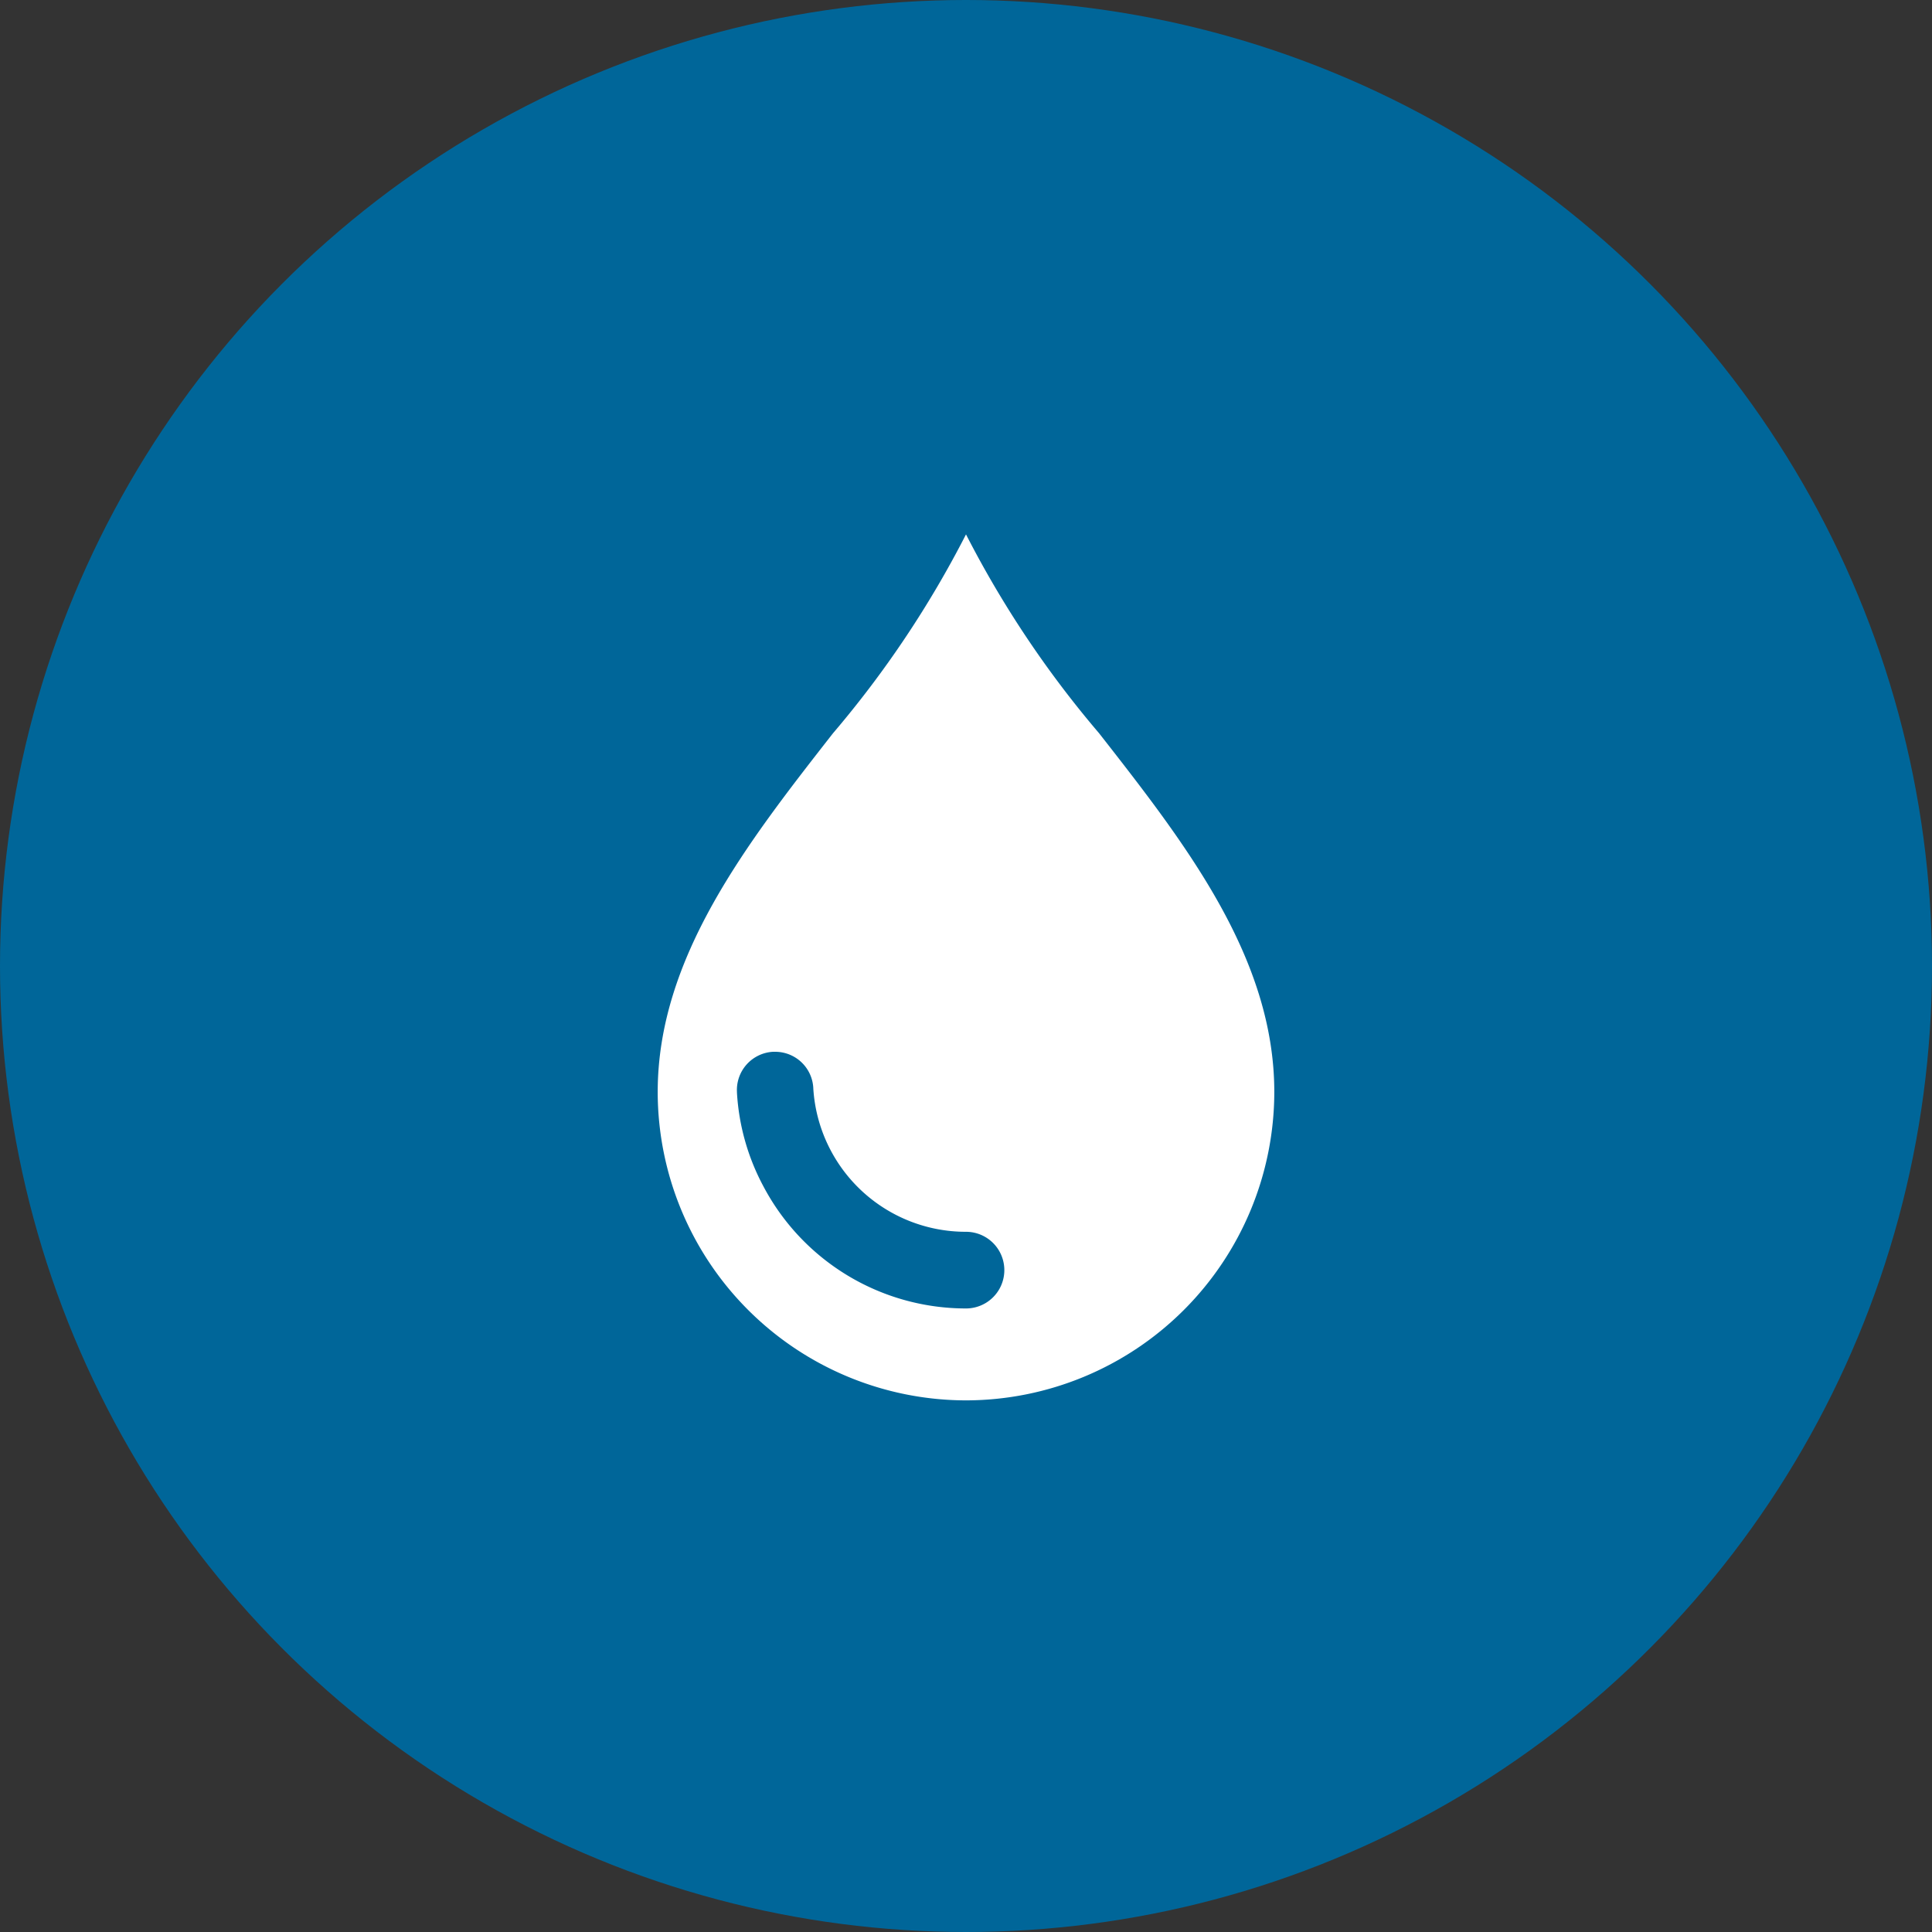
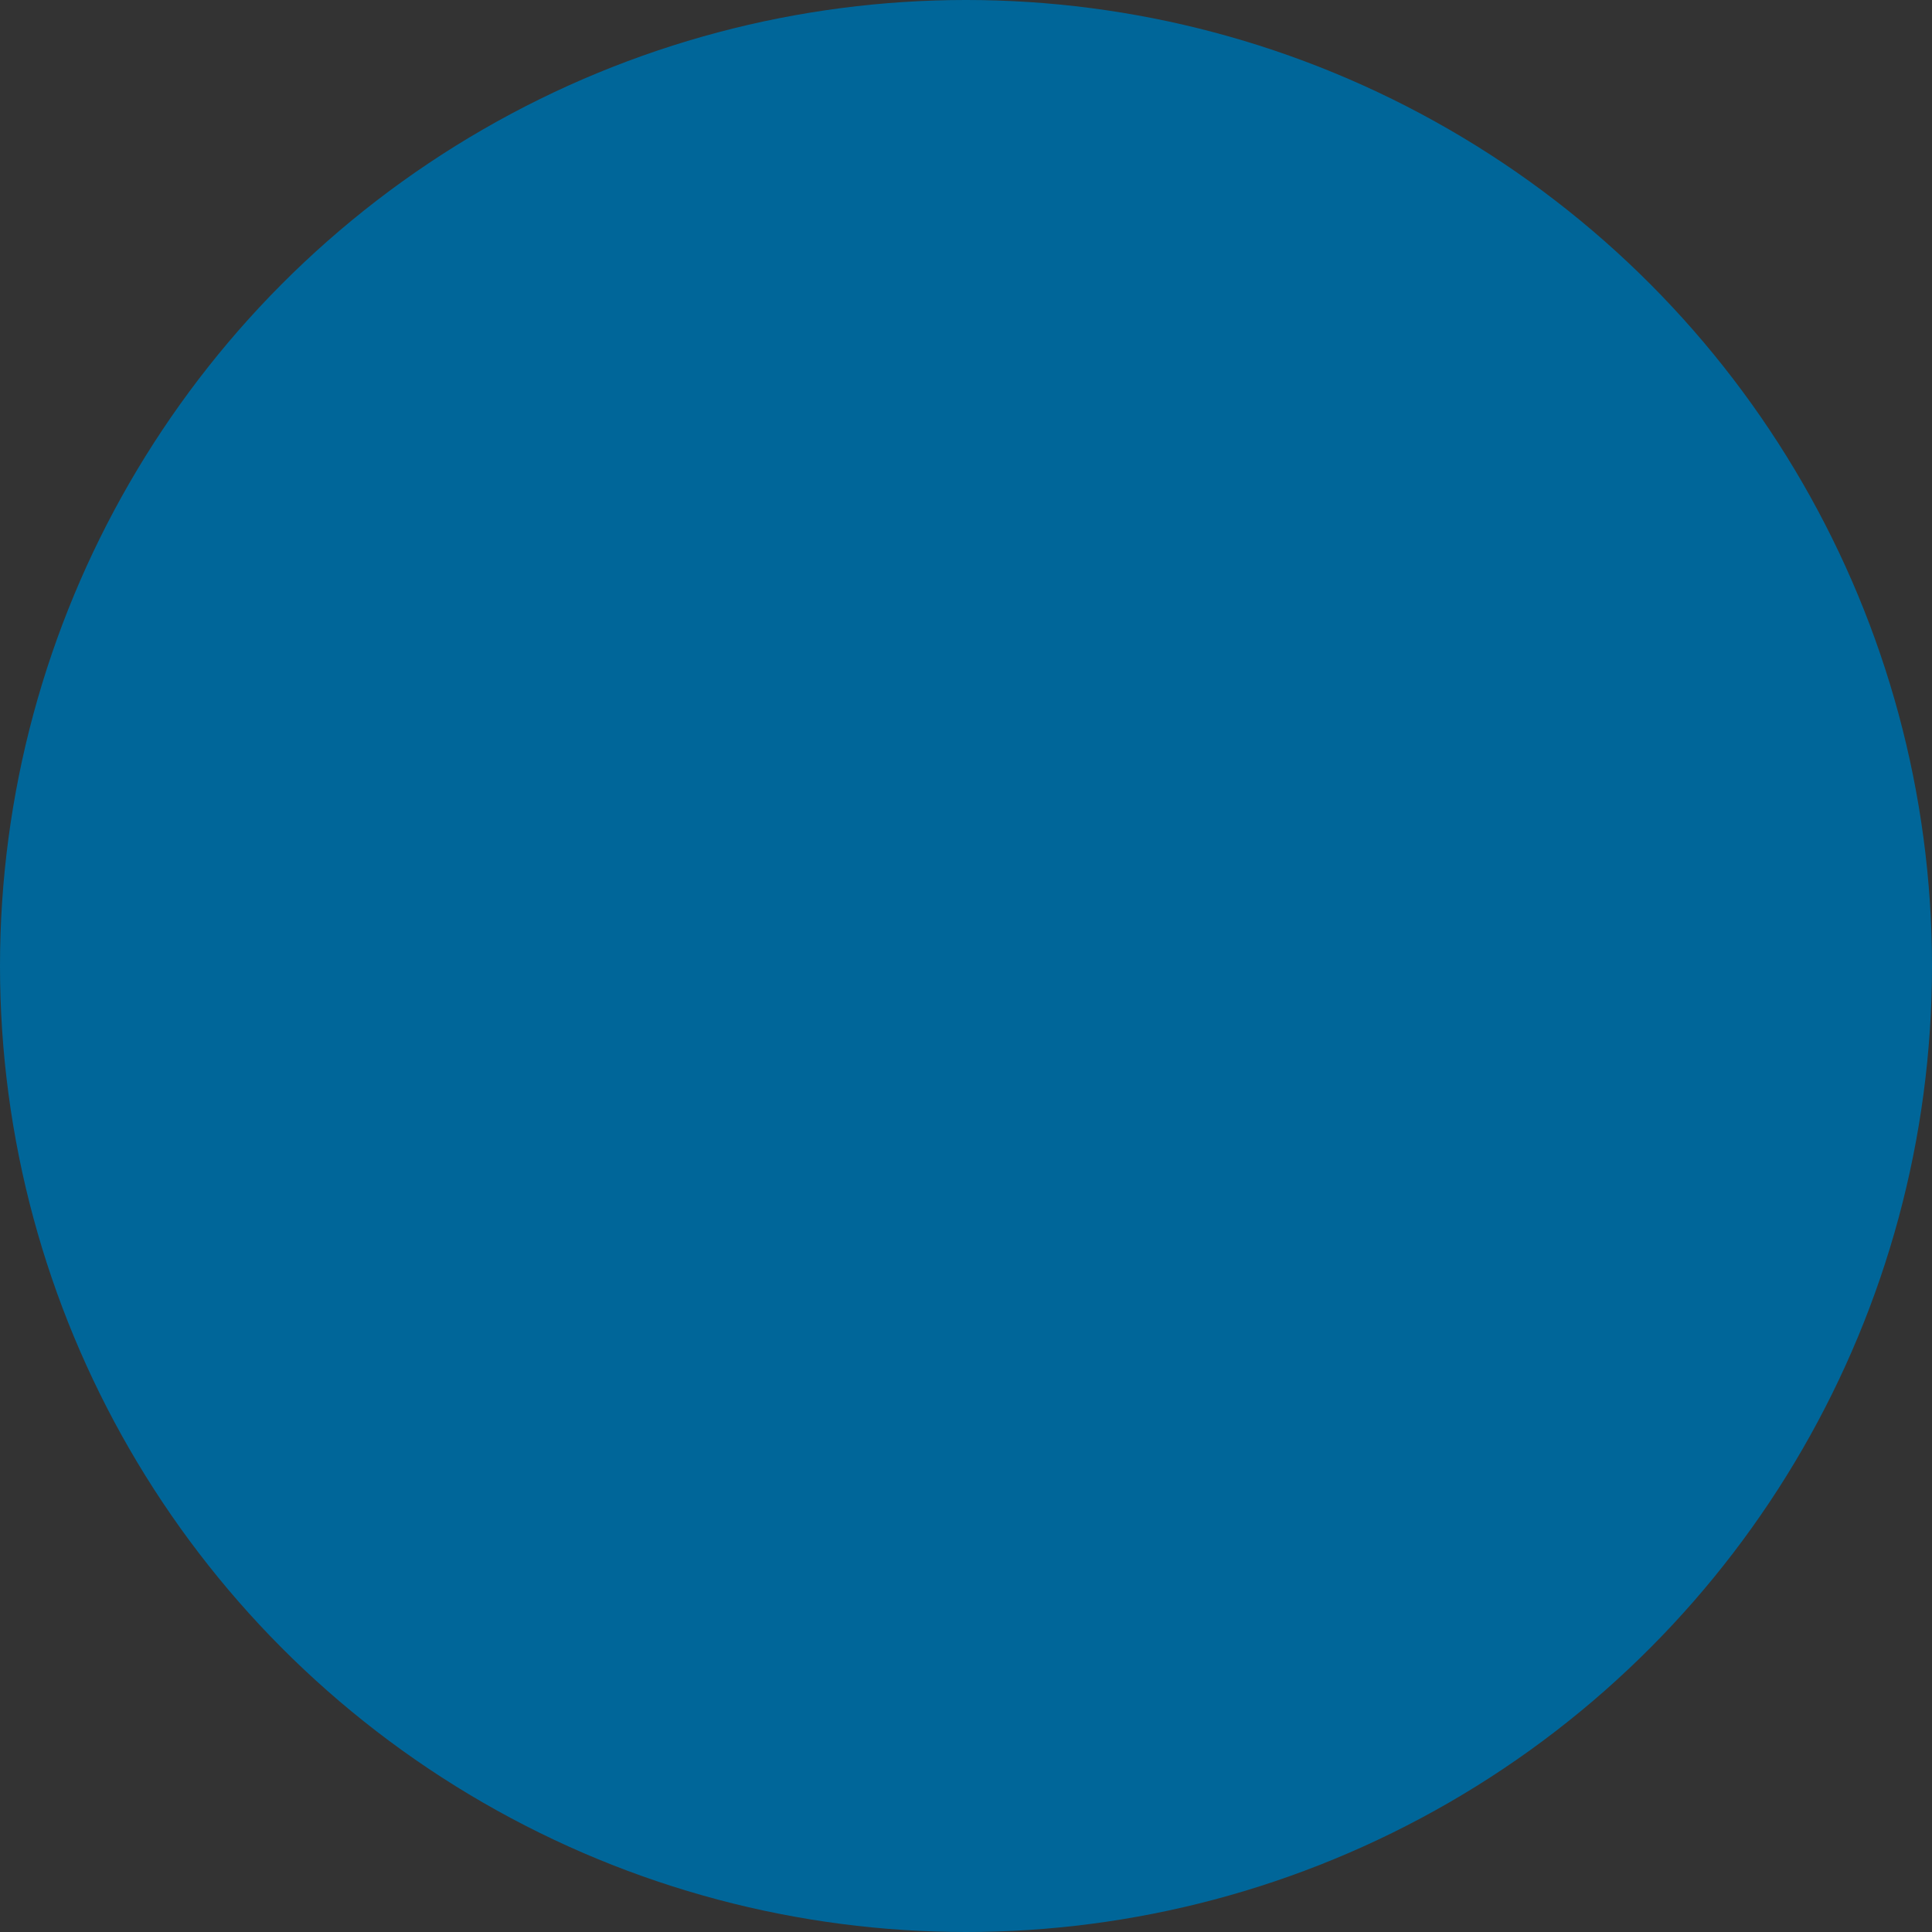
<svg xmlns="http://www.w3.org/2000/svg" width="47" height="47" viewBox="0 0 47 47">
  <rect x="0" y="0" width="47" height="47" fill="#333333" stroke="none" />
  <defs>
    <clipPath id="clip-path">
-       <path id="Clip_2" data-name="Clip 2" d="M0,0H15V21.067H0Z" transform="translate(0 0)" fill="none" />
-     </clipPath>
+       </clipPath>
  </defs>
  <g id="Group_18" data-name="Group 18" transform="translate(1 -712)">
    <circle id="Ellipse_5" data-name="Ellipse 5" cx="23.5" cy="23.5" r="23.5" transform="translate(-1 712)" fill="#069" />
    <g id="waters-icon" transform="translate(15 725)">
      <path id="Clip_2-2" data-name="Clip 2" d="M0,0H15V21.067H0Z" transform="translate(0 0)" fill="none" />
      <g id="Group_3" data-name="Group 3" clip-path="url(#clip-path)">
        <path id="Fill_1" data-name="Fill 1" d="M7.5,21.067a7.51,7.51,0,0,1-7.5-7.5c0-3.274,2.169-6.048,4.266-8.731A25.045,25.045,0,0,0,7.5,0a25.026,25.026,0,0,0,3.236,4.836C12.835,7.518,15,10.292,15,13.566A7.51,7.51,0,0,1,7.5,21.067ZM1.928,13.581v0a5.492,5.492,0,0,0,.645,2.282A5.573,5.573,0,0,0,7.5,18.831a.932.932,0,0,0,0-1.865,3.717,3.717,0,0,1-3.715-3.491v-.01a.928.928,0,0,0-.926-.878l-.054,0a.93.93,0,0,0-.877.978v.014Z" transform="translate(0)" fill="#fff" />
      </g>
    </g>
  </g>
</svg>